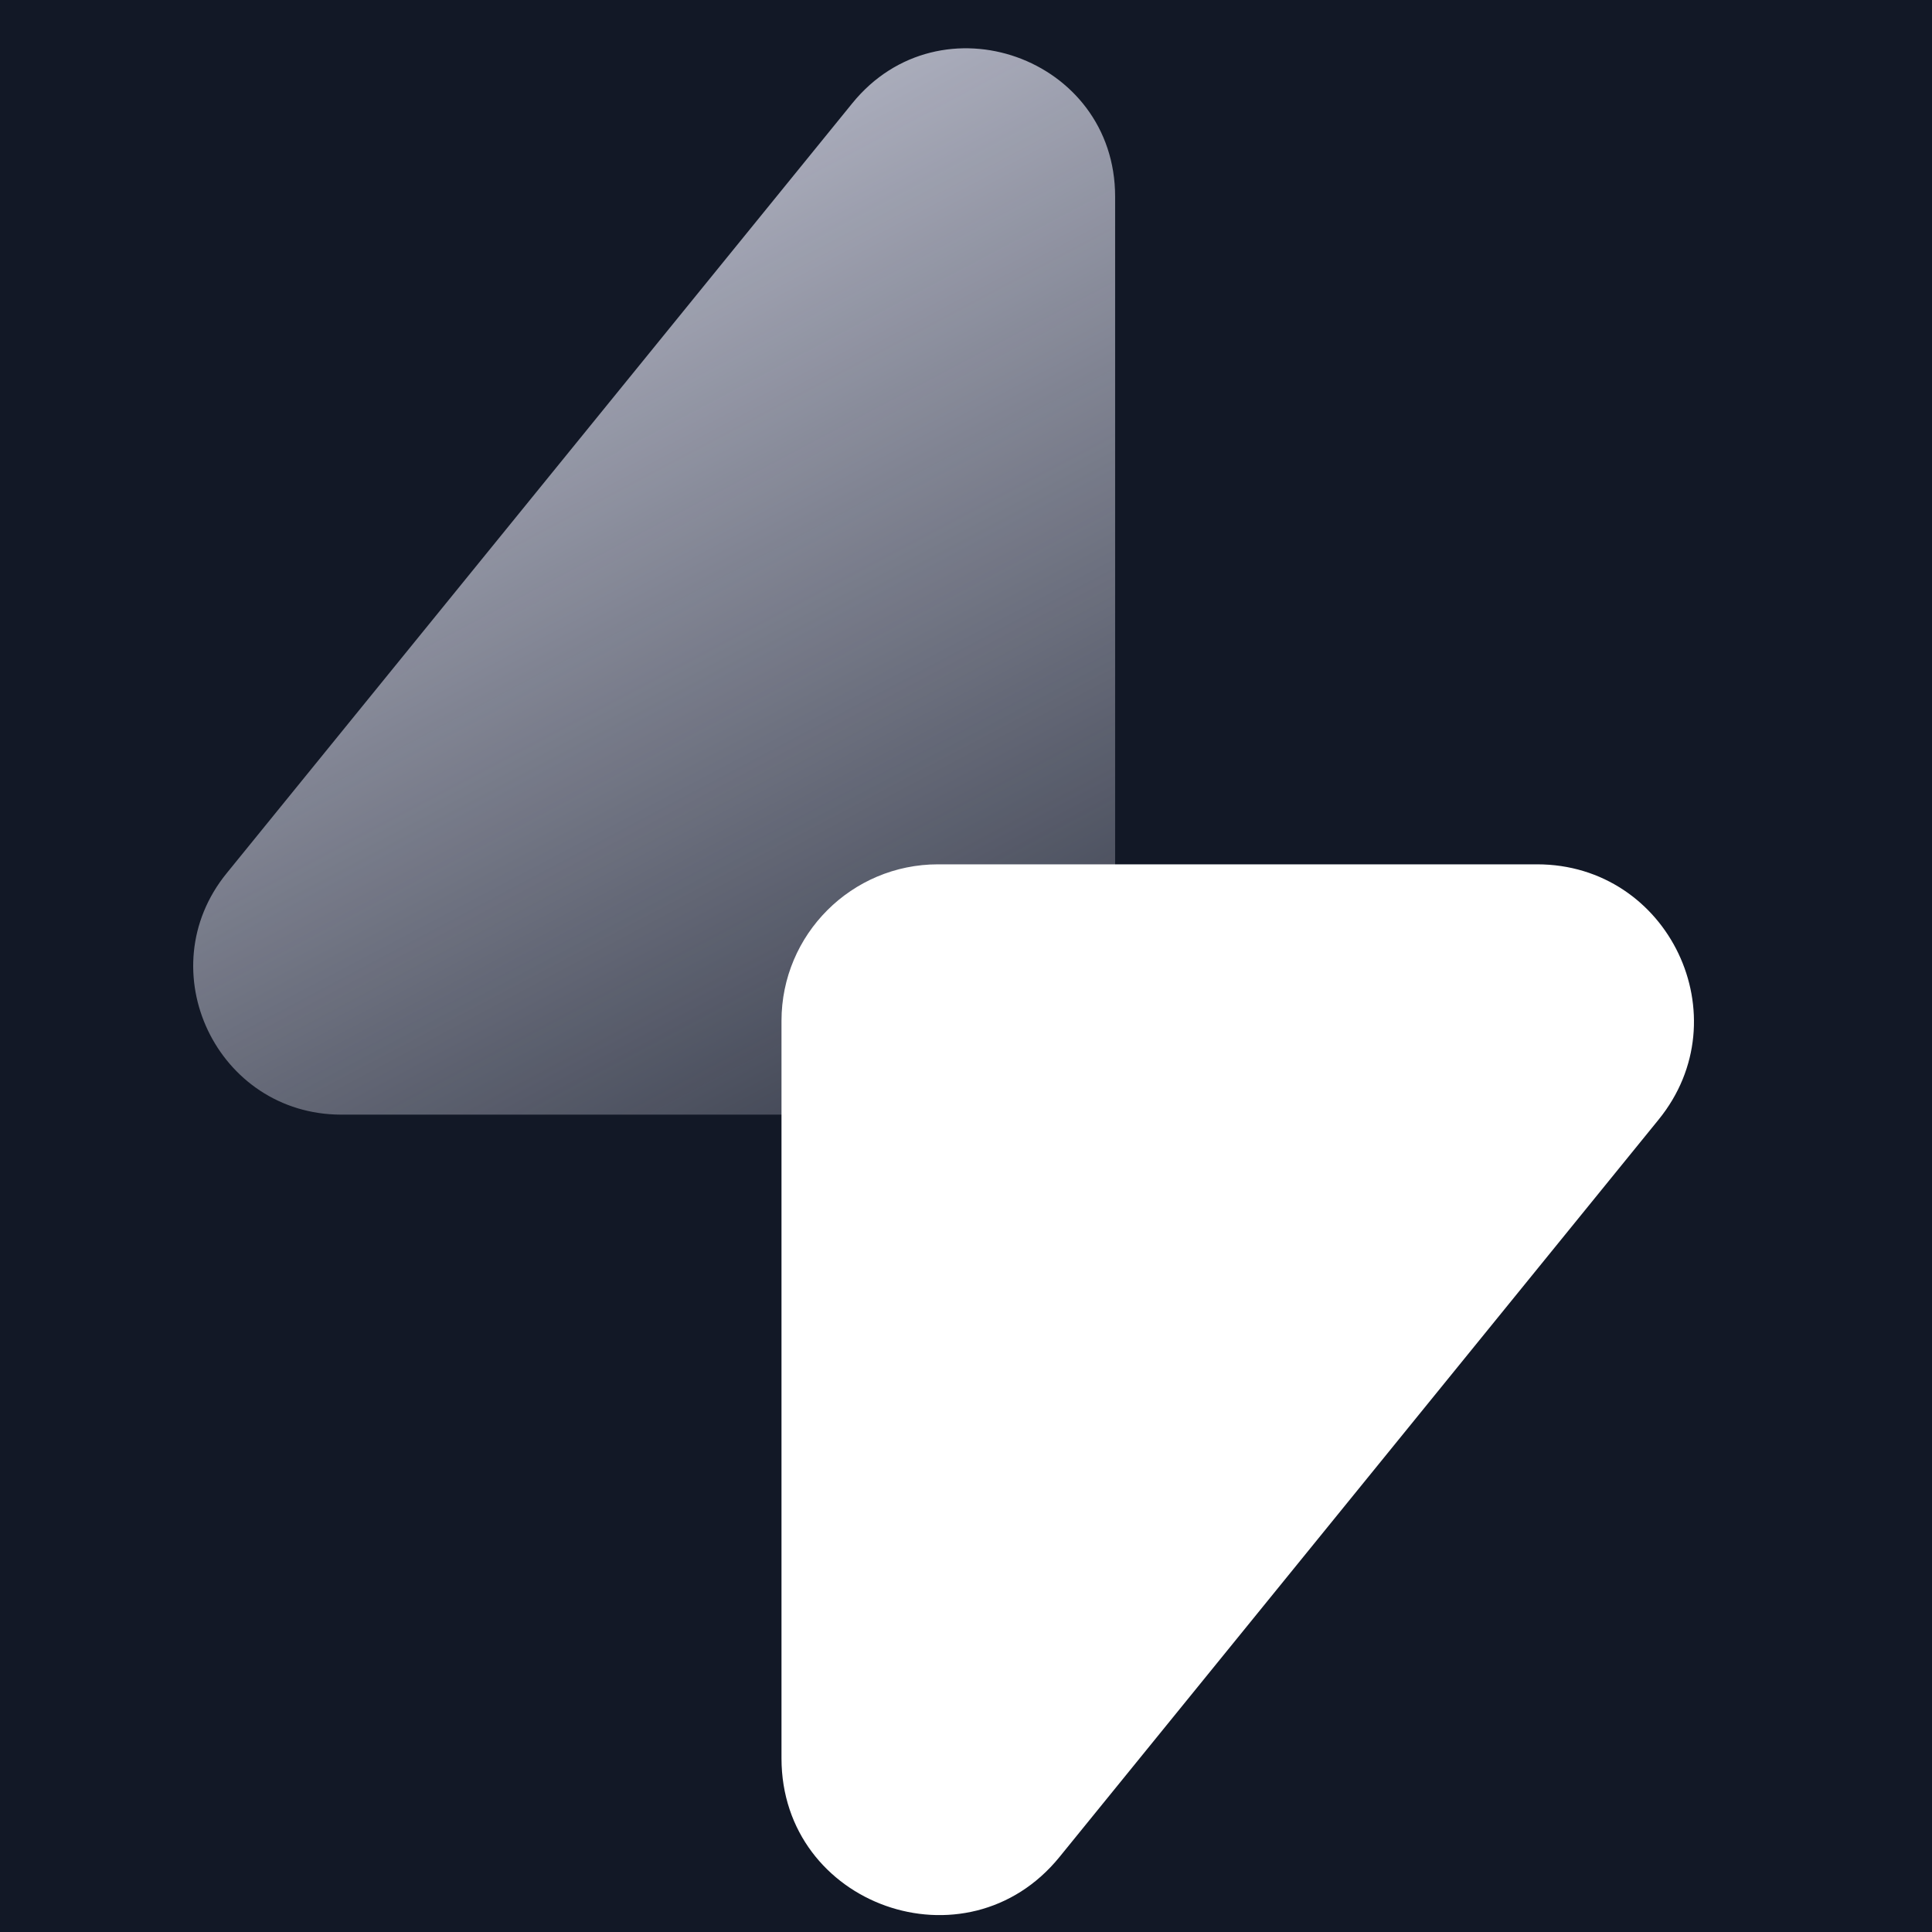
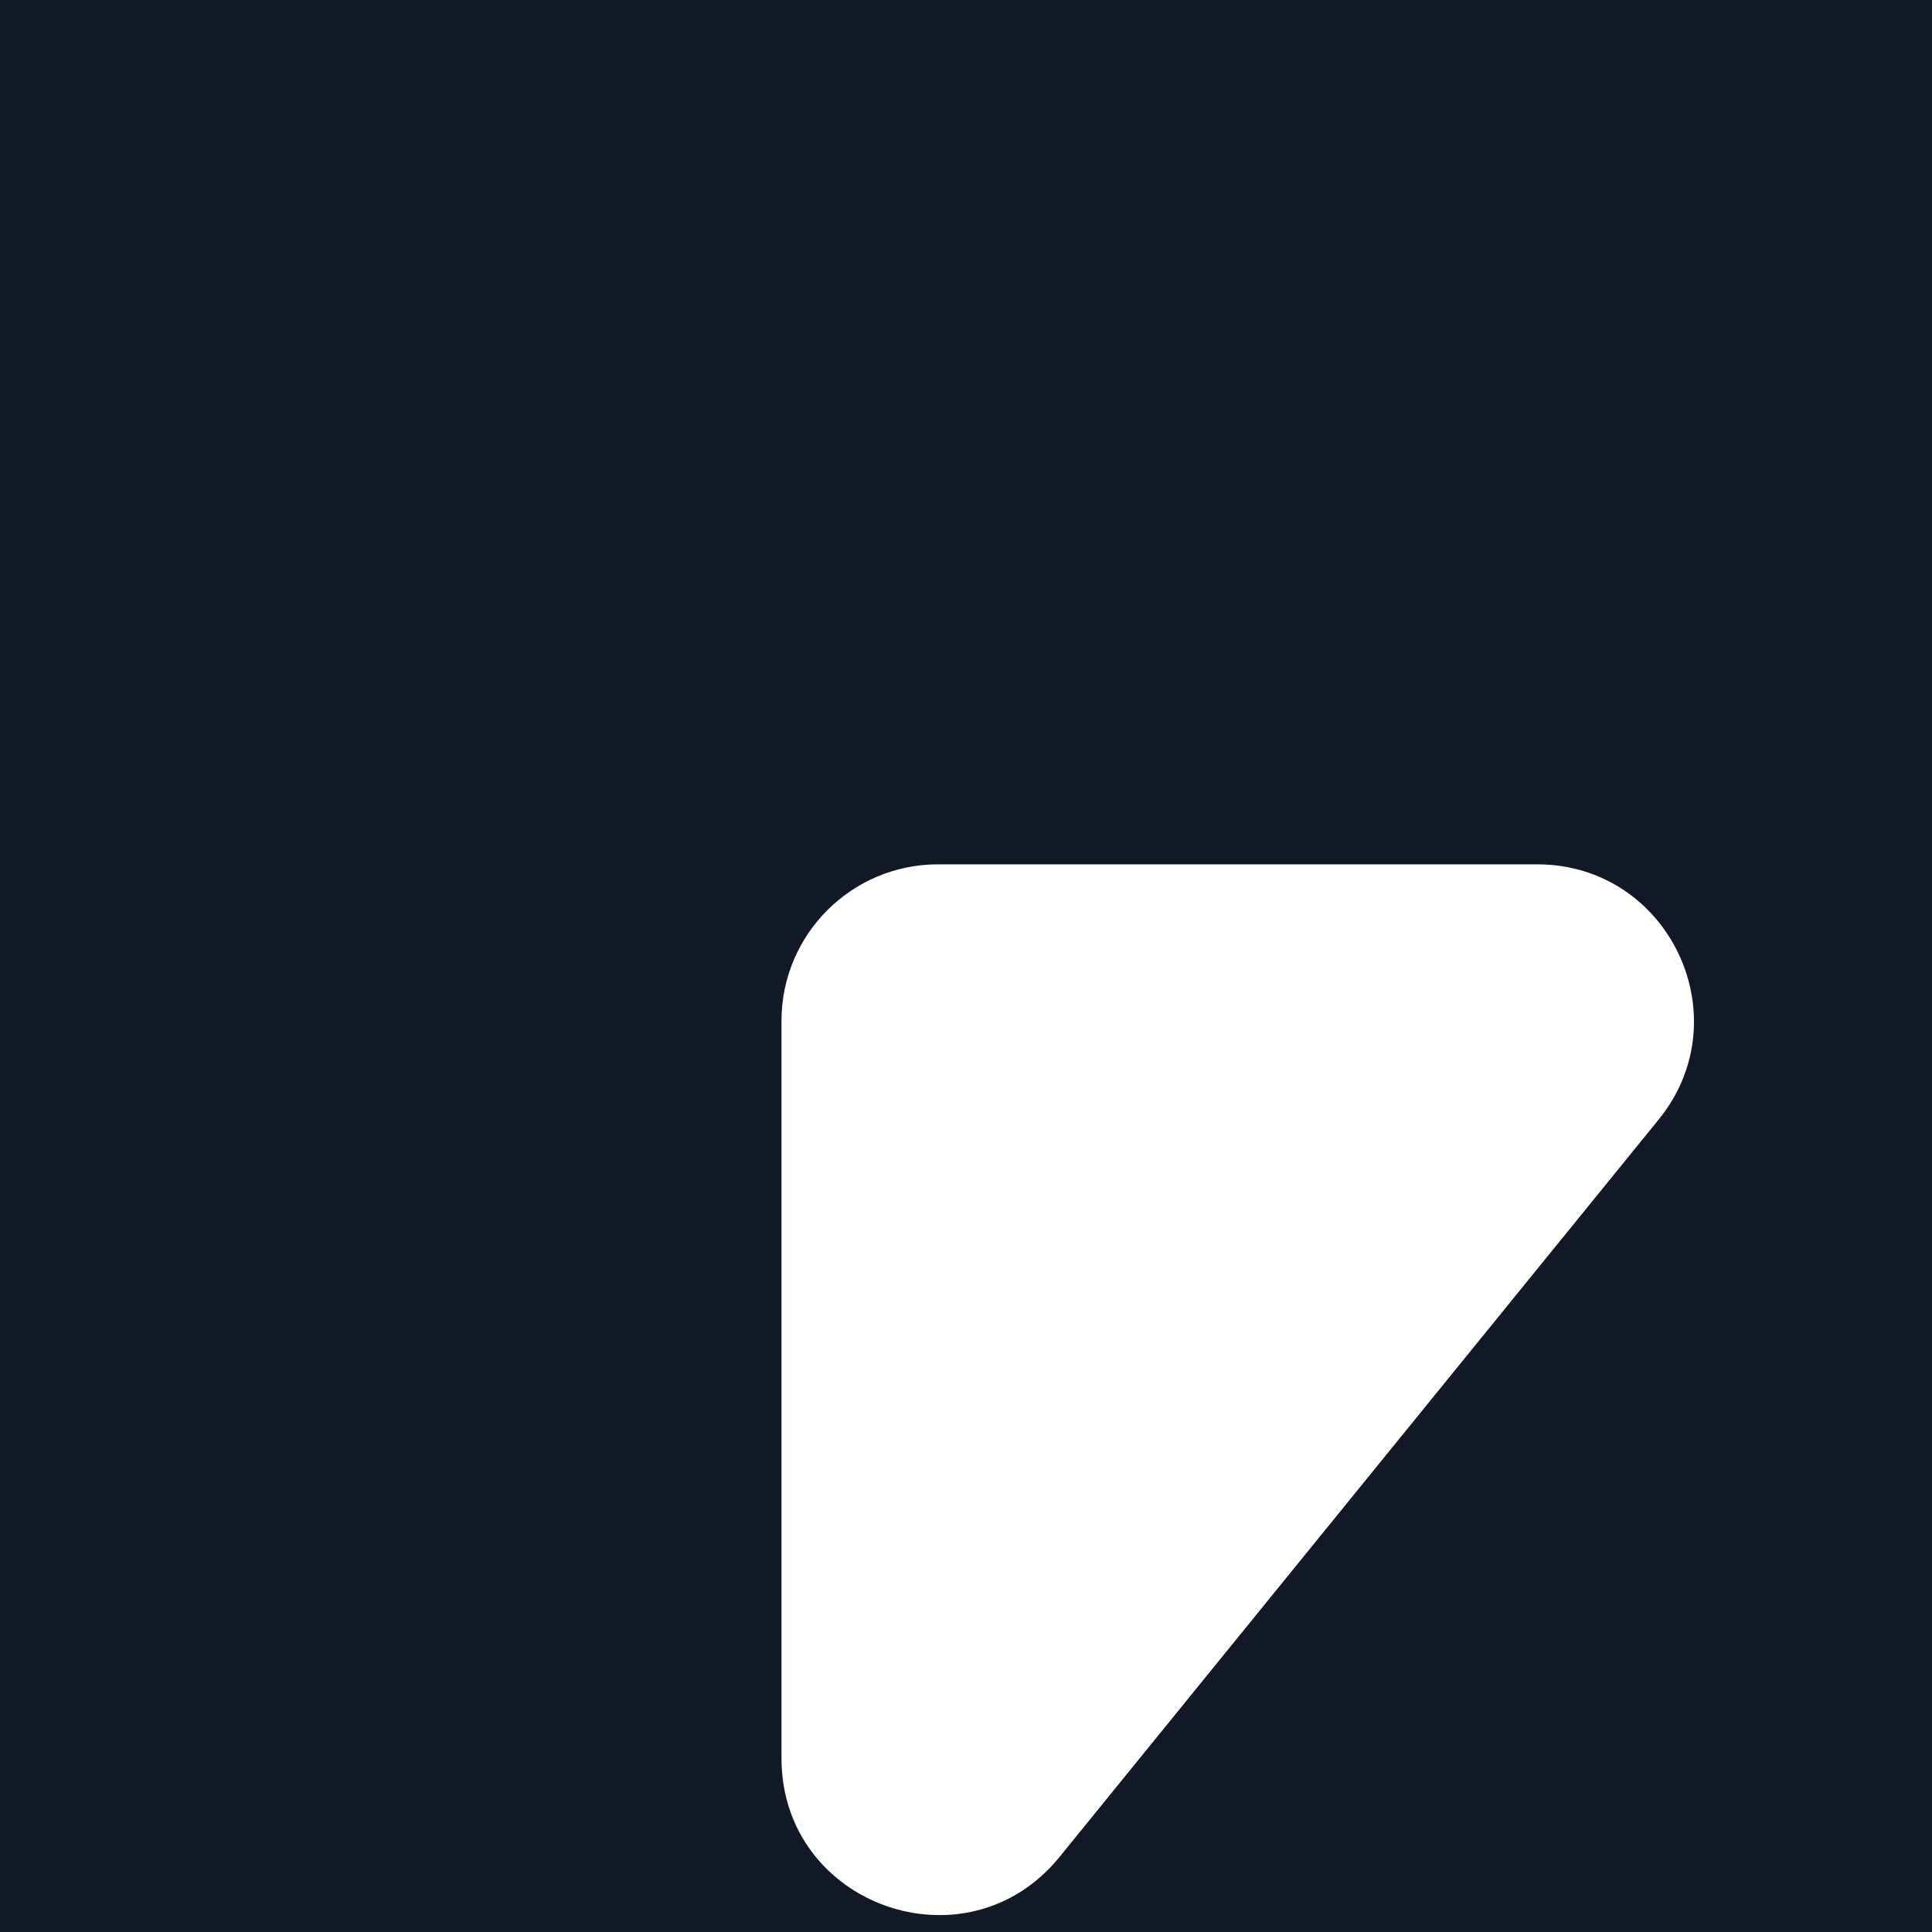
<svg xmlns="http://www.w3.org/2000/svg" width="32" height="32" viewBox="0 0 32 32" fill="none">
  <rect width="32" height="32" fill="#121826" />
-   <path d="M18.47 16.011V3.256C18.47 0.948 15.572 -0.081 14.117 1.71L3.753 14.465C2.452 16.067 3.592 18.462 5.656 18.462H16.019C17.372 18.462 18.47 17.364 18.47 16.011Z" fill="url(#paint0_linear_3_61)" />
  <path d="M25.459 14.316H15.537C14.105 14.316 12.944 15.477 12.944 16.909V29.122C12.944 31.563 16.01 32.652 17.549 30.757L27.472 18.544C28.849 16.85 27.643 14.316 25.459 14.316Z" fill="white" />
  <defs>
    <linearGradient id="paint0_linear_3_61" x1="8.797" y1="1.189" x2="20.543" y2="23.298" gradientUnits="userSpaceOnUse">
      <stop stop-color="#BCBECD" />
      <stop offset="1" stop-color="#BCBECD" stop-opacity="0" />
    </linearGradient>
  </defs>
</svg>